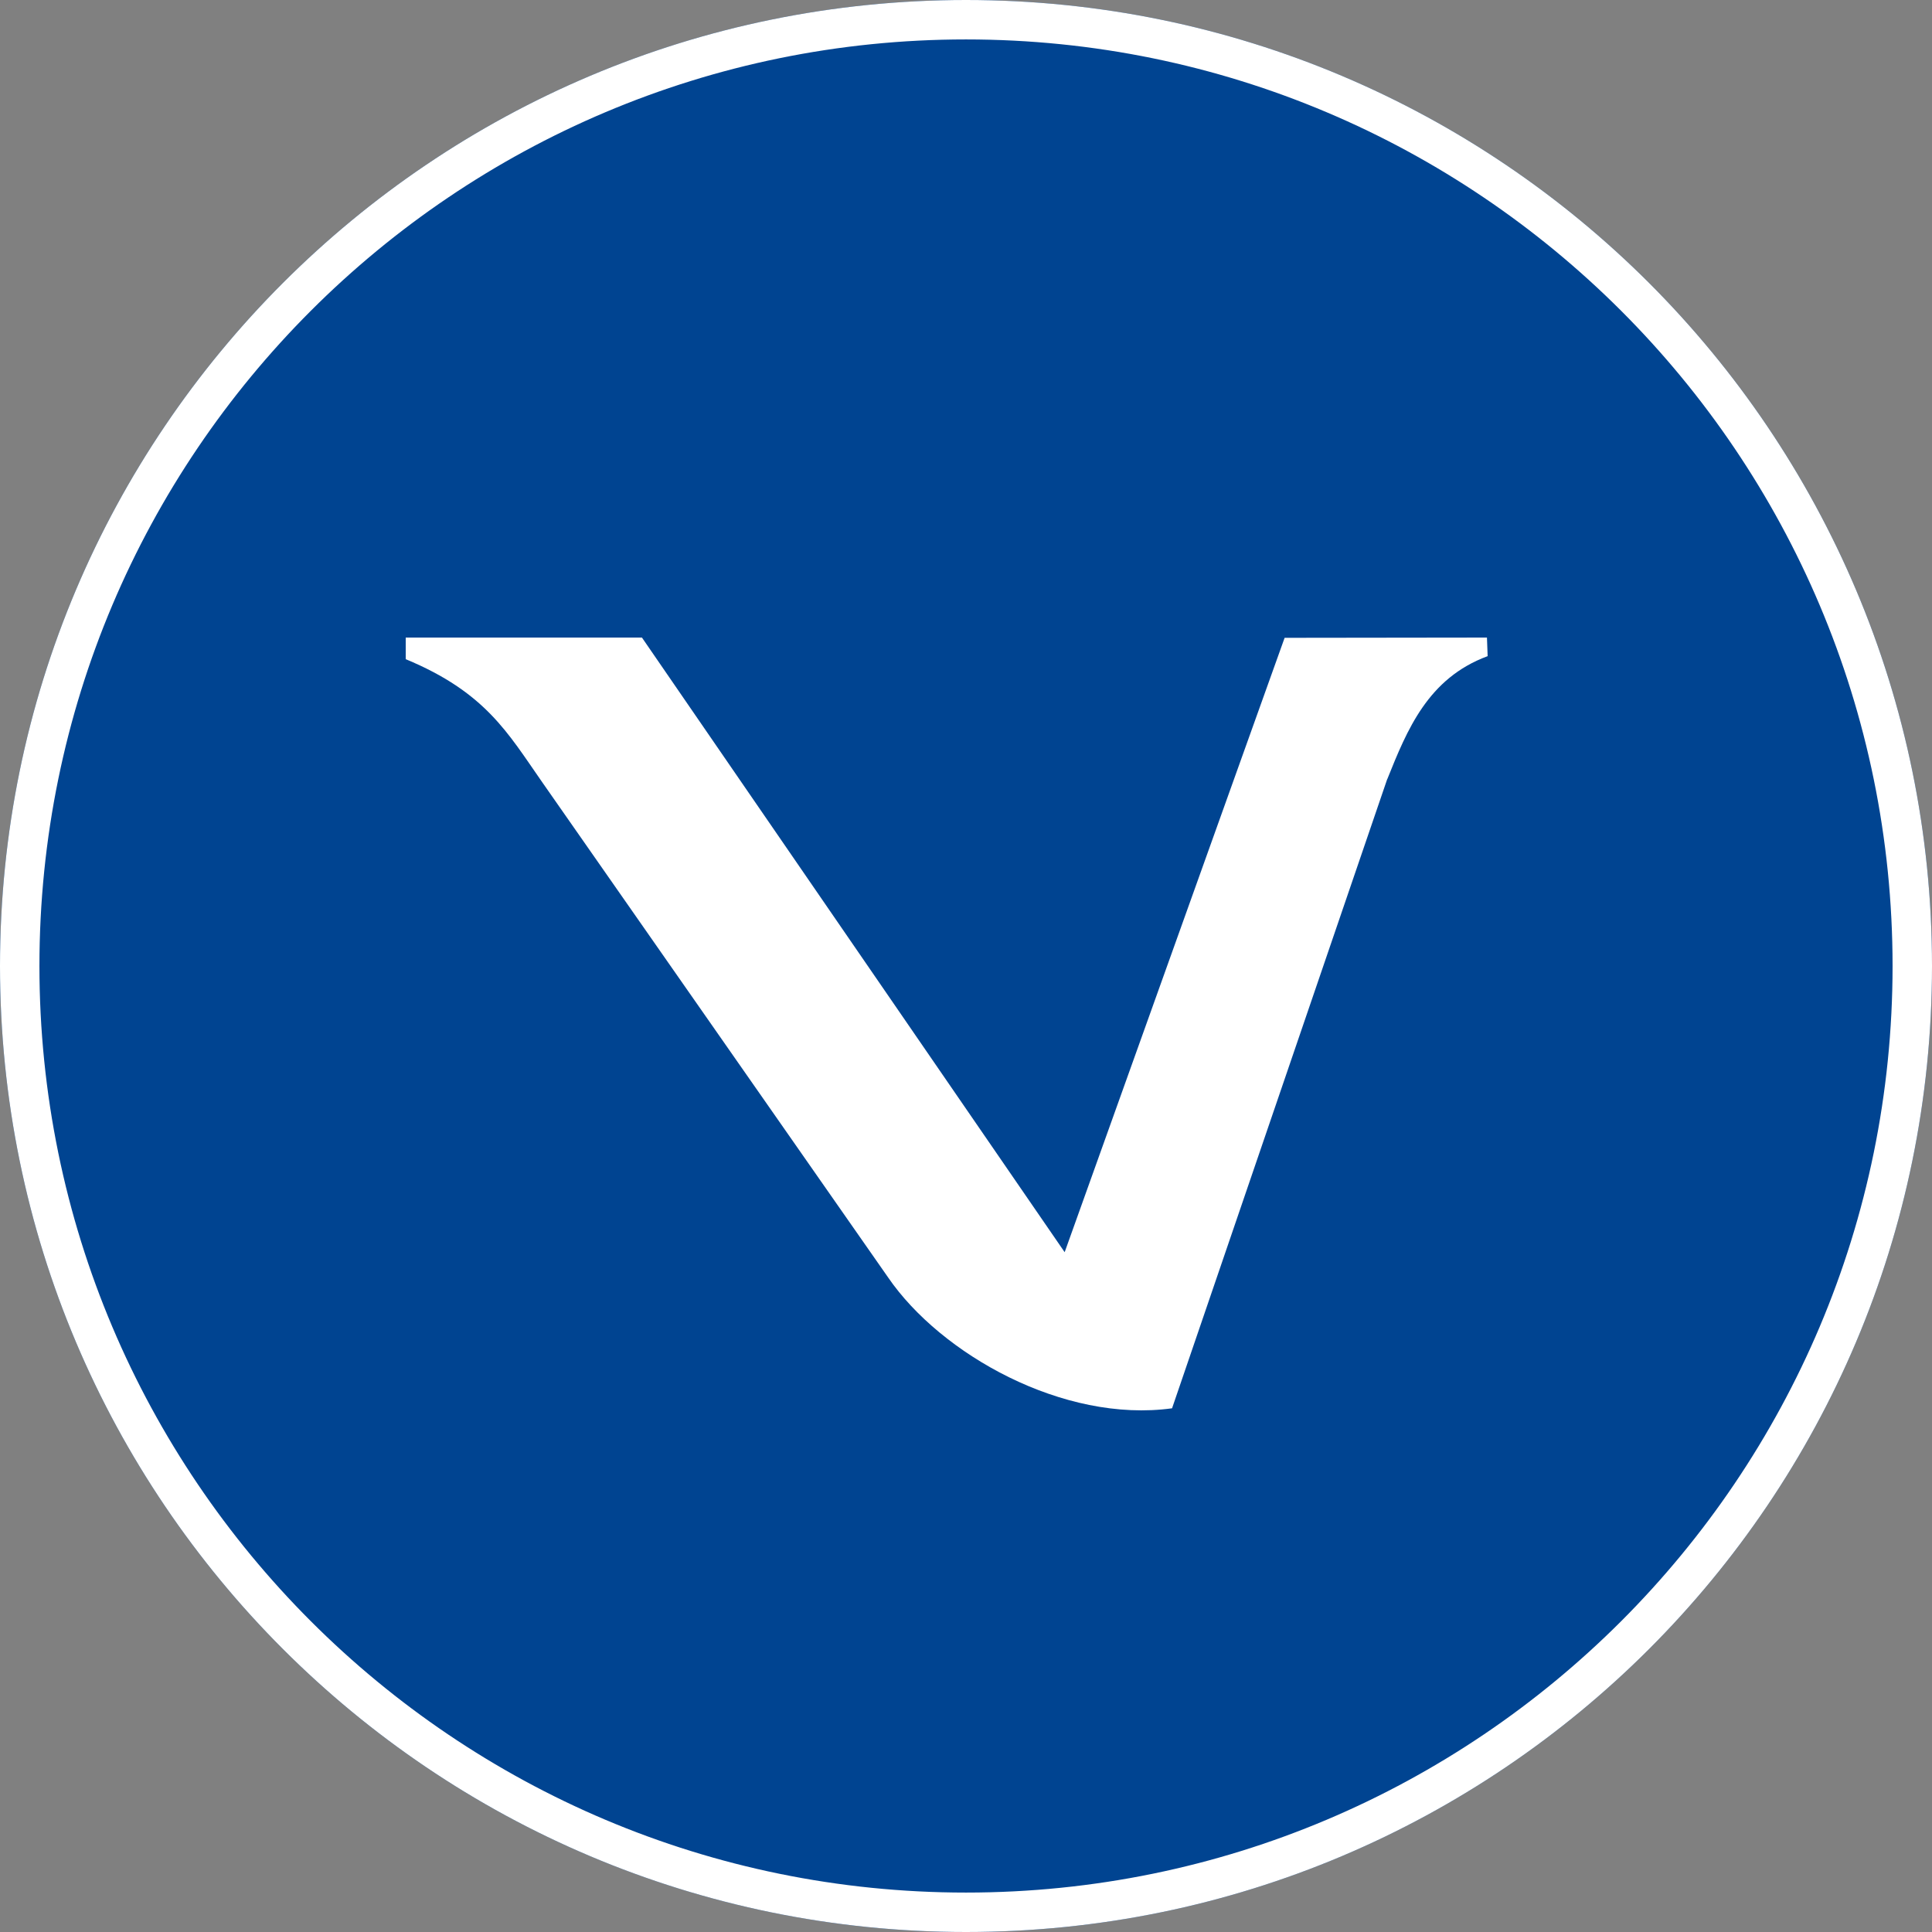
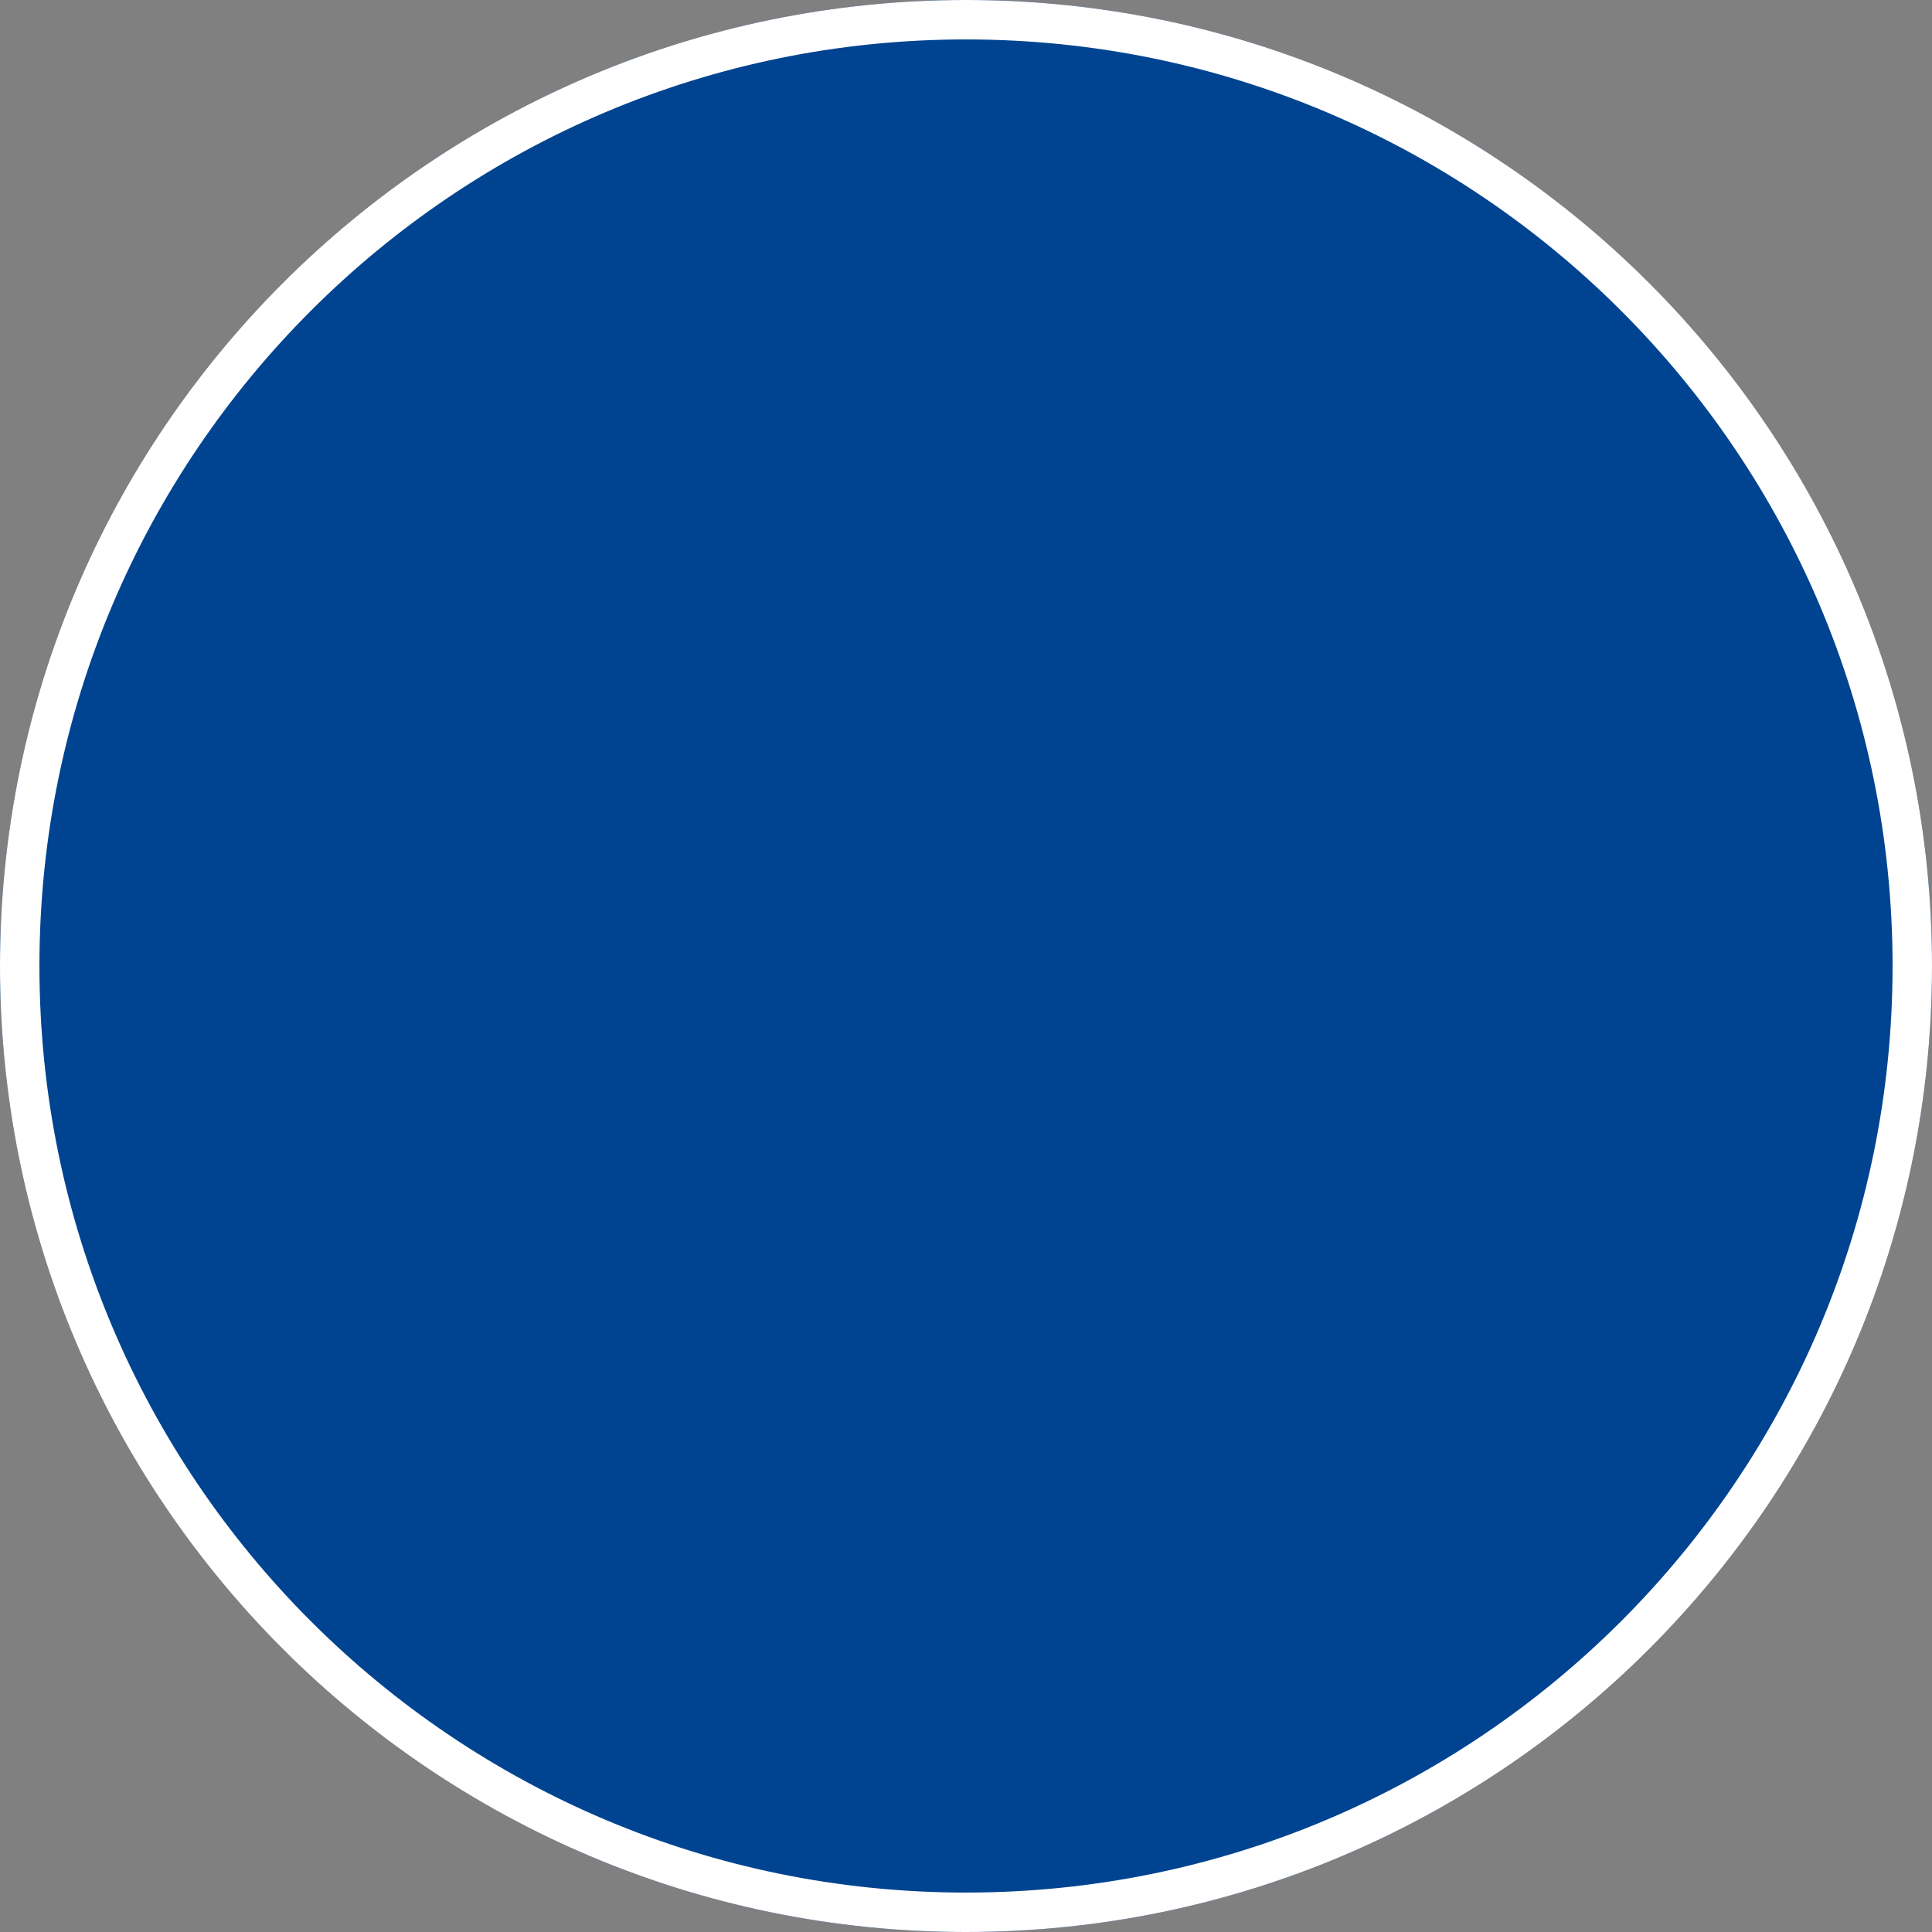
<svg xmlns="http://www.w3.org/2000/svg" version="1.1" width="200" height="200">
  <rect width="100%" height="100%" fill="#808080" stroke="none" />
  <svg width="200" height="200" viewBox="0 0 200 200" fill="none">
    <path fill-rule="evenodd" clip-rule="evenodd" d="M0 100C0 44.772 44.772 0 100 0C155.228 0 200 44.772 200 100C200 155.228 155.228 200 100 200C44.772 200 0 155.228 0 100Z" fill="#004491" />
    <path fill-rule="evenodd" clip-rule="evenodd" d="M100 4.082C47.026 4.082 4.082 47.026 4.082 100C4.082 152.974 47.026 195.918 100 195.918C152.974 195.918 195.918 152.974 195.918 100C195.918 47.026 152.974 4.082 100 4.082ZM0 100C0 44.772 44.772 0 100 0C155.229 0 200 44.772 200 100C200 155.228 155.229 200 100 200C44.772 200 0 155.228 0 100Z" fill="white" />
-     <path d="M143.612 80.656C145.668 75.535 147.822 70.208 154 67.925L153.929 66L132.983 66.027L110.213 129.627L66.453 66H42V68.238C50.261 71.667 52.557 75.857 56.127 80.969L91.938 132.242C97.386 140.192 110.088 147.336 121.331 145.787L143.603 80.656H143.612Z" fill="white" />
  </svg>
  <style>@media (prefers-color-scheme: light) { :root { filter: none; } }
@media (prefers-color-scheme: dark) { :root { filter: none; } }
</style>
</svg>